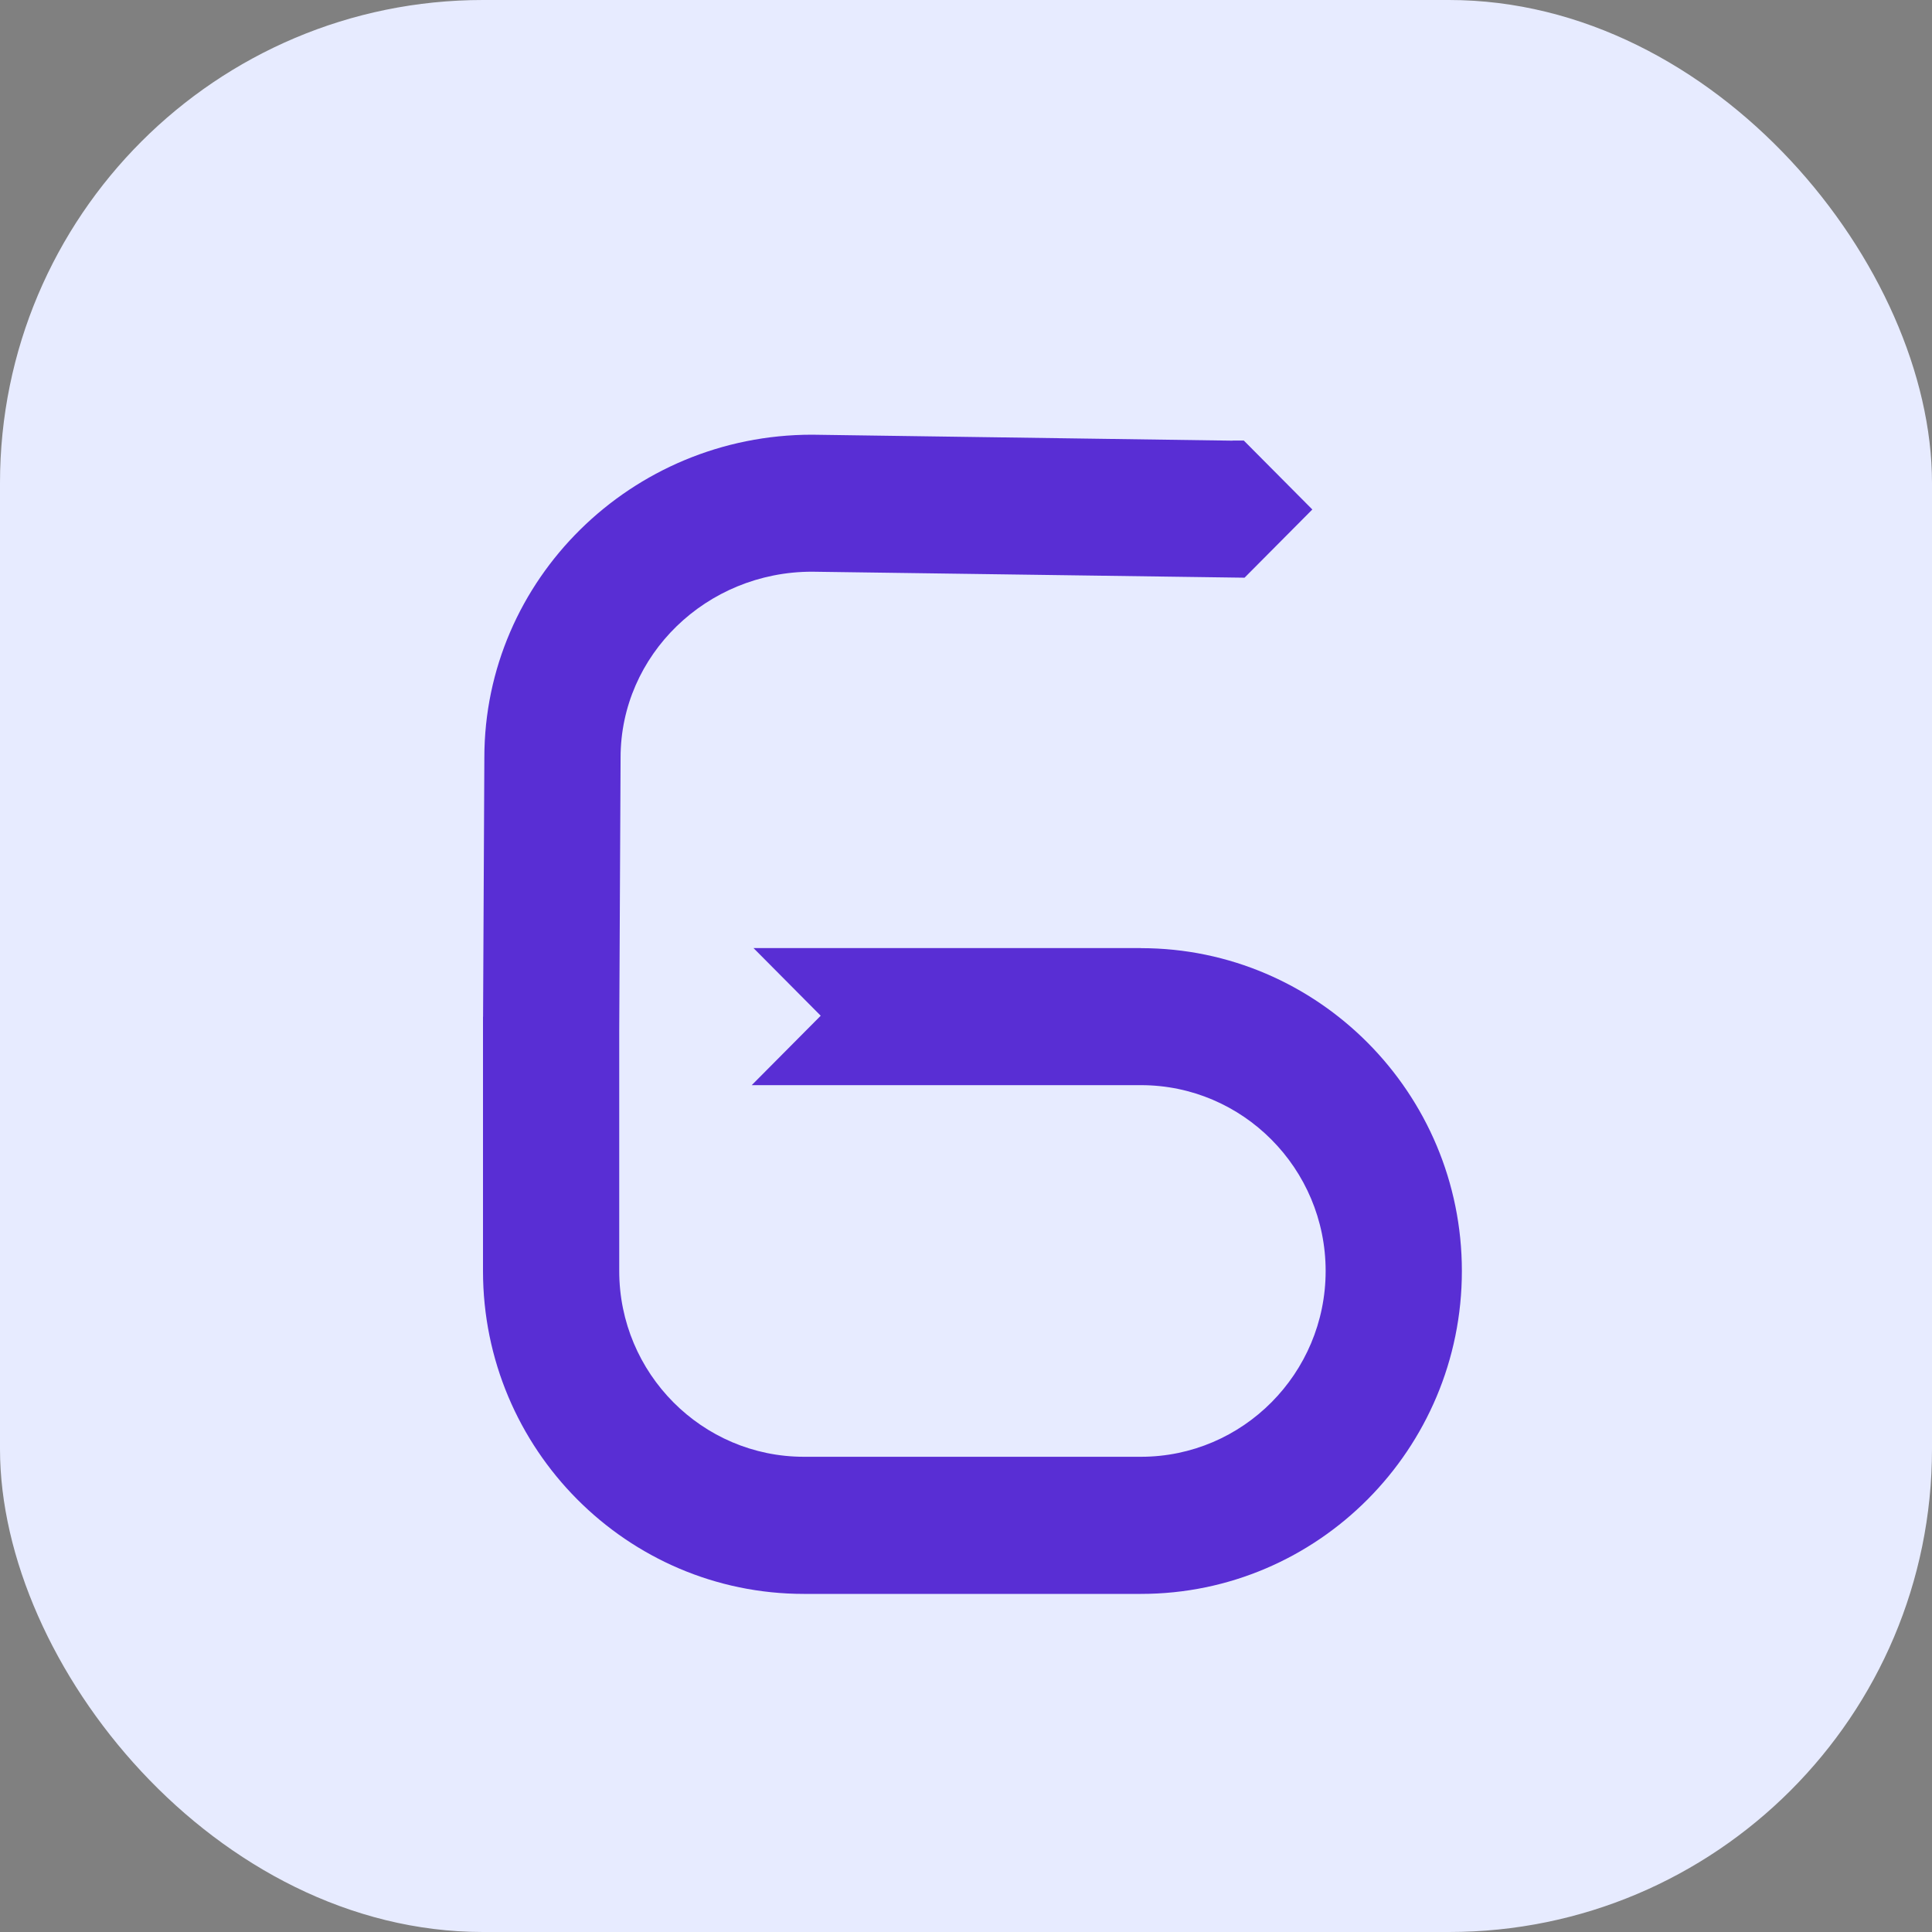
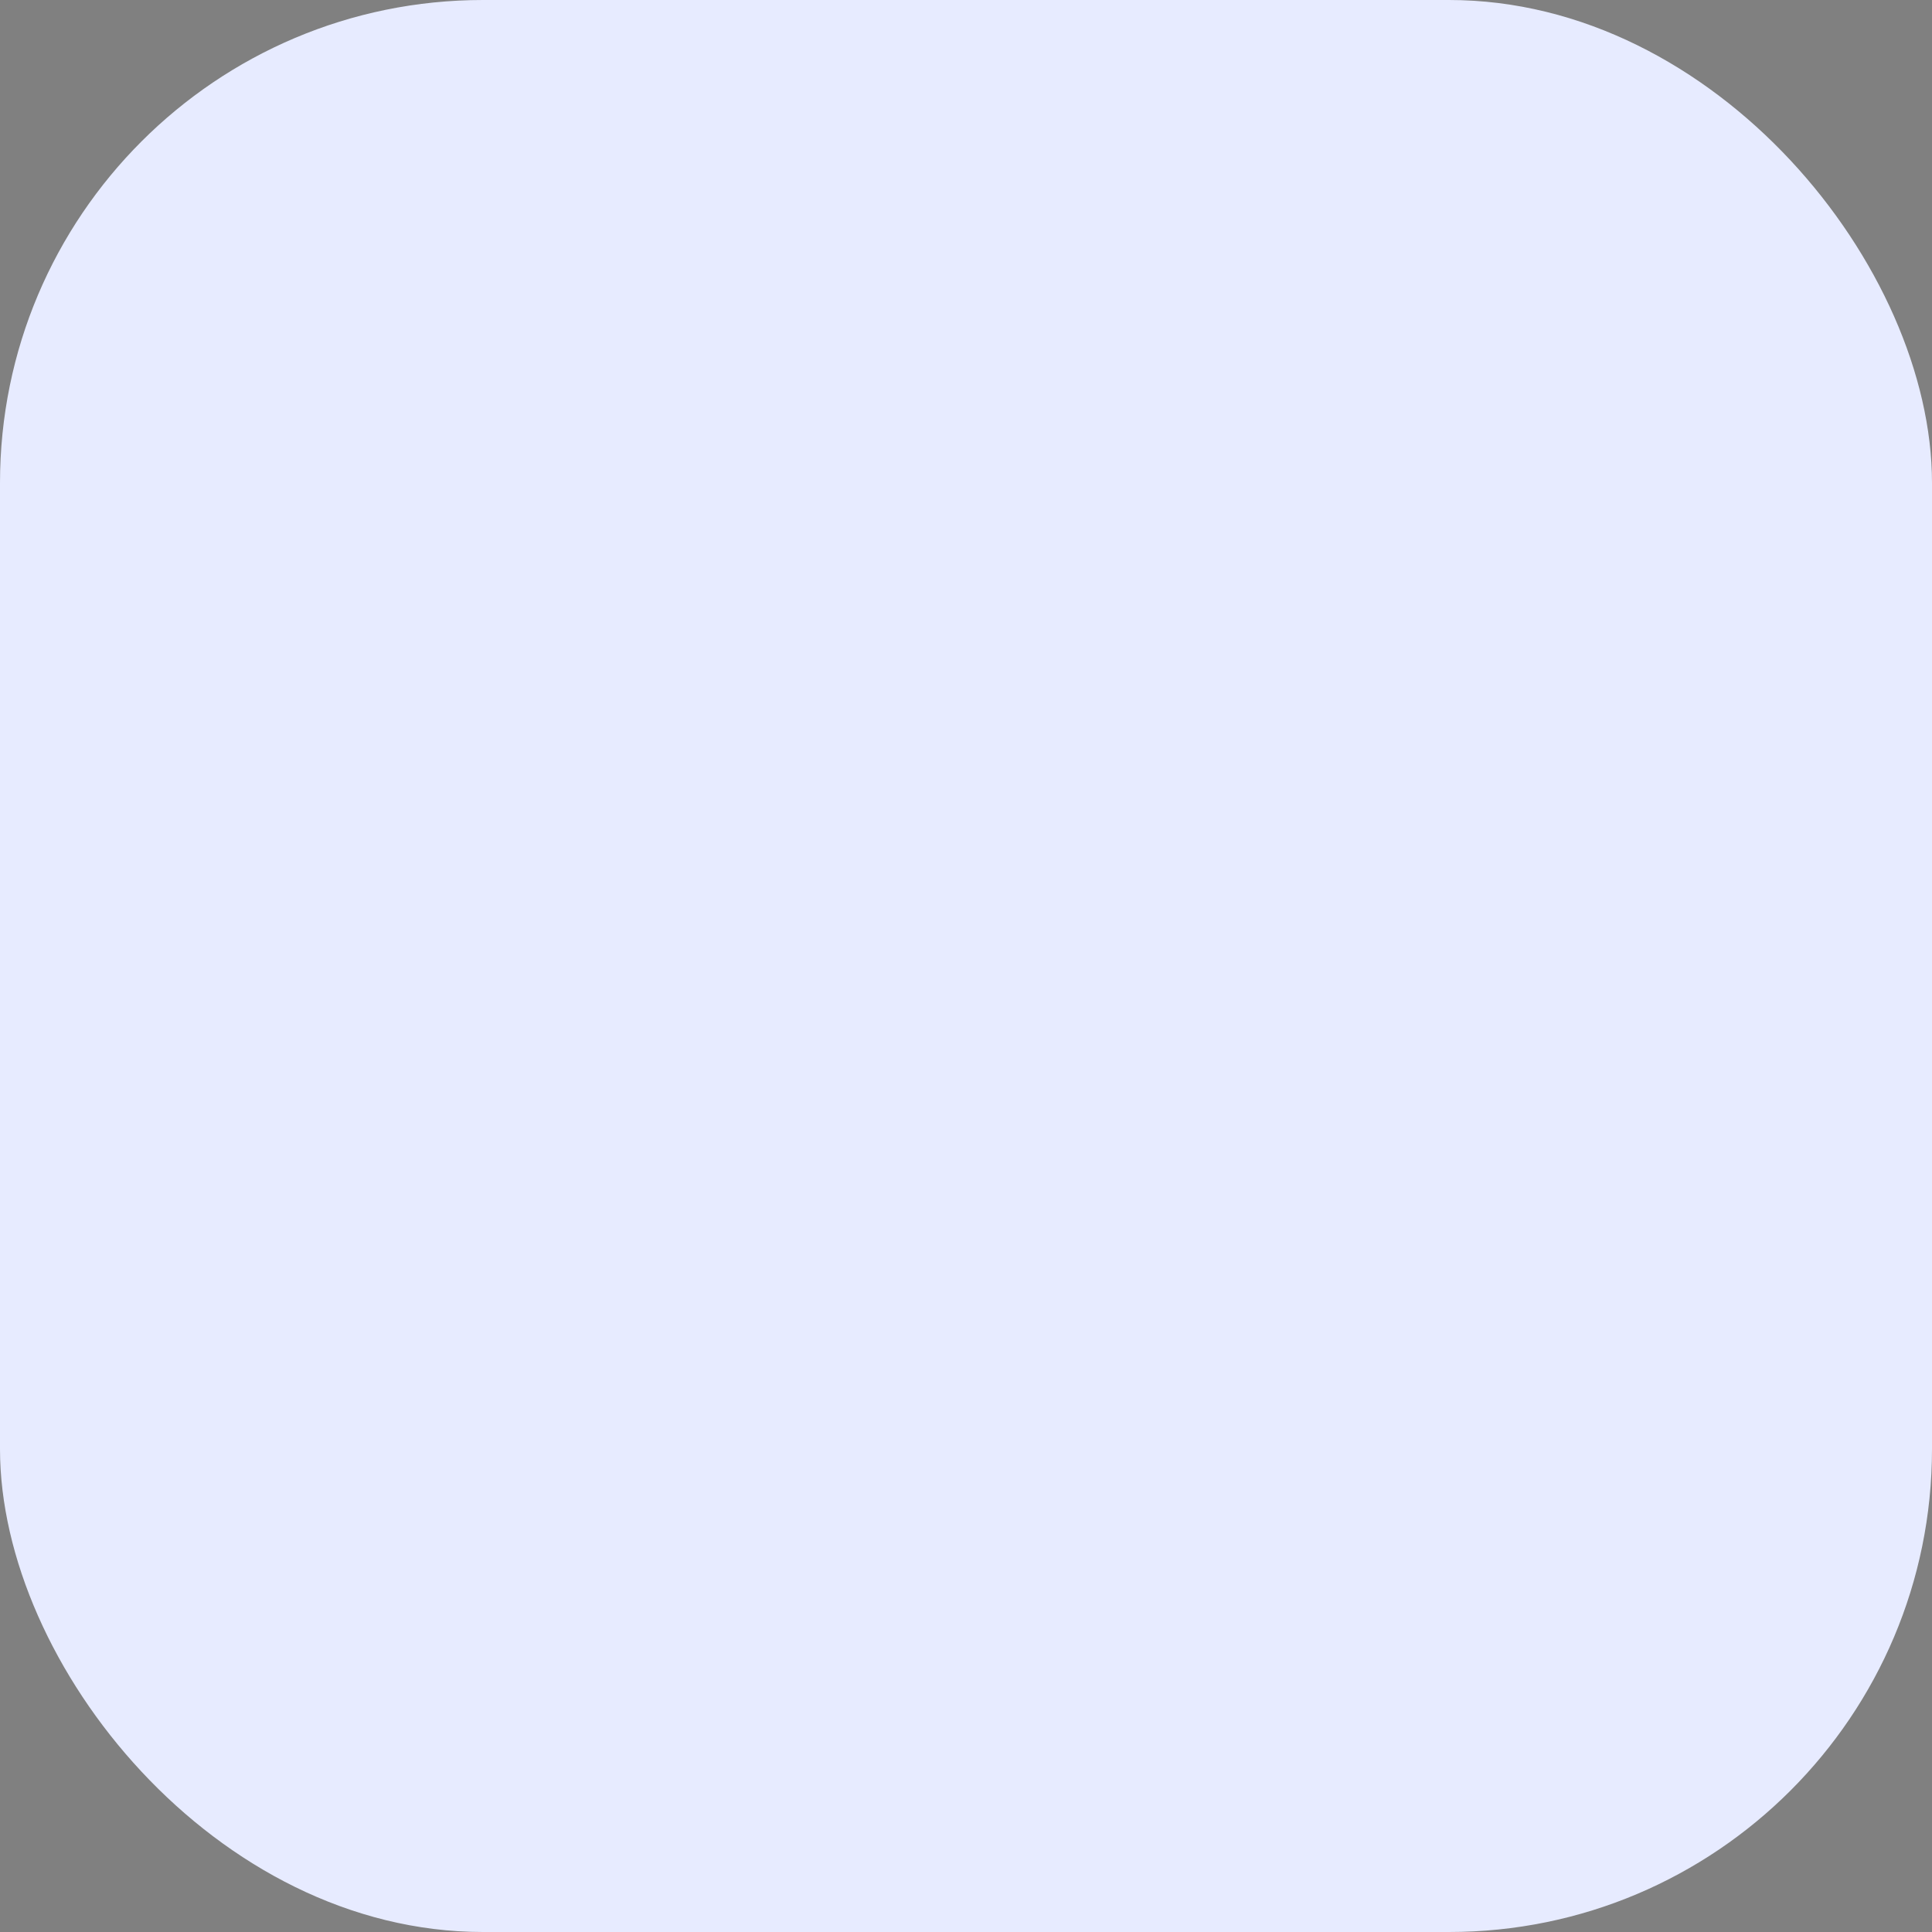
<svg xmlns="http://www.w3.org/2000/svg" width="80" height="80" viewBox="0 0 80 80" fill="none">
  <rect x="0" y="0" width="80" height="80" fill="#808080" stroke="none" />
  <rect width="80" height="80" rx="20" fill="#E7EBFF" />
-   <path d="M47.245 39.258H31.201L33.984 42.059L31.127 44.934H47.245C51.461 44.934 54.892 48.386 54.892 52.628C54.892 56.87 51.461 60.322 47.245 60.322H33.288C29.072 60.322 25.641 56.87 25.641 52.628V42.691L25.697 31.367C25.697 27.123 29.253 23.673 33.624 23.673L51.444 23.92H51.535L54.341 21.097L51.503 18.242H51.042V18.247L33.624 18C26.144 18 20.056 23.999 20.056 31.369L20.003 42.099H20V52.63C20 60.004 25.962 66 33.288 66H47.245C54.574 66 60.533 60.001 60.533 52.63C60.533 45.26 54.571 39.261 47.245 39.261V39.258Z" fill="#592ED4" />
</svg>